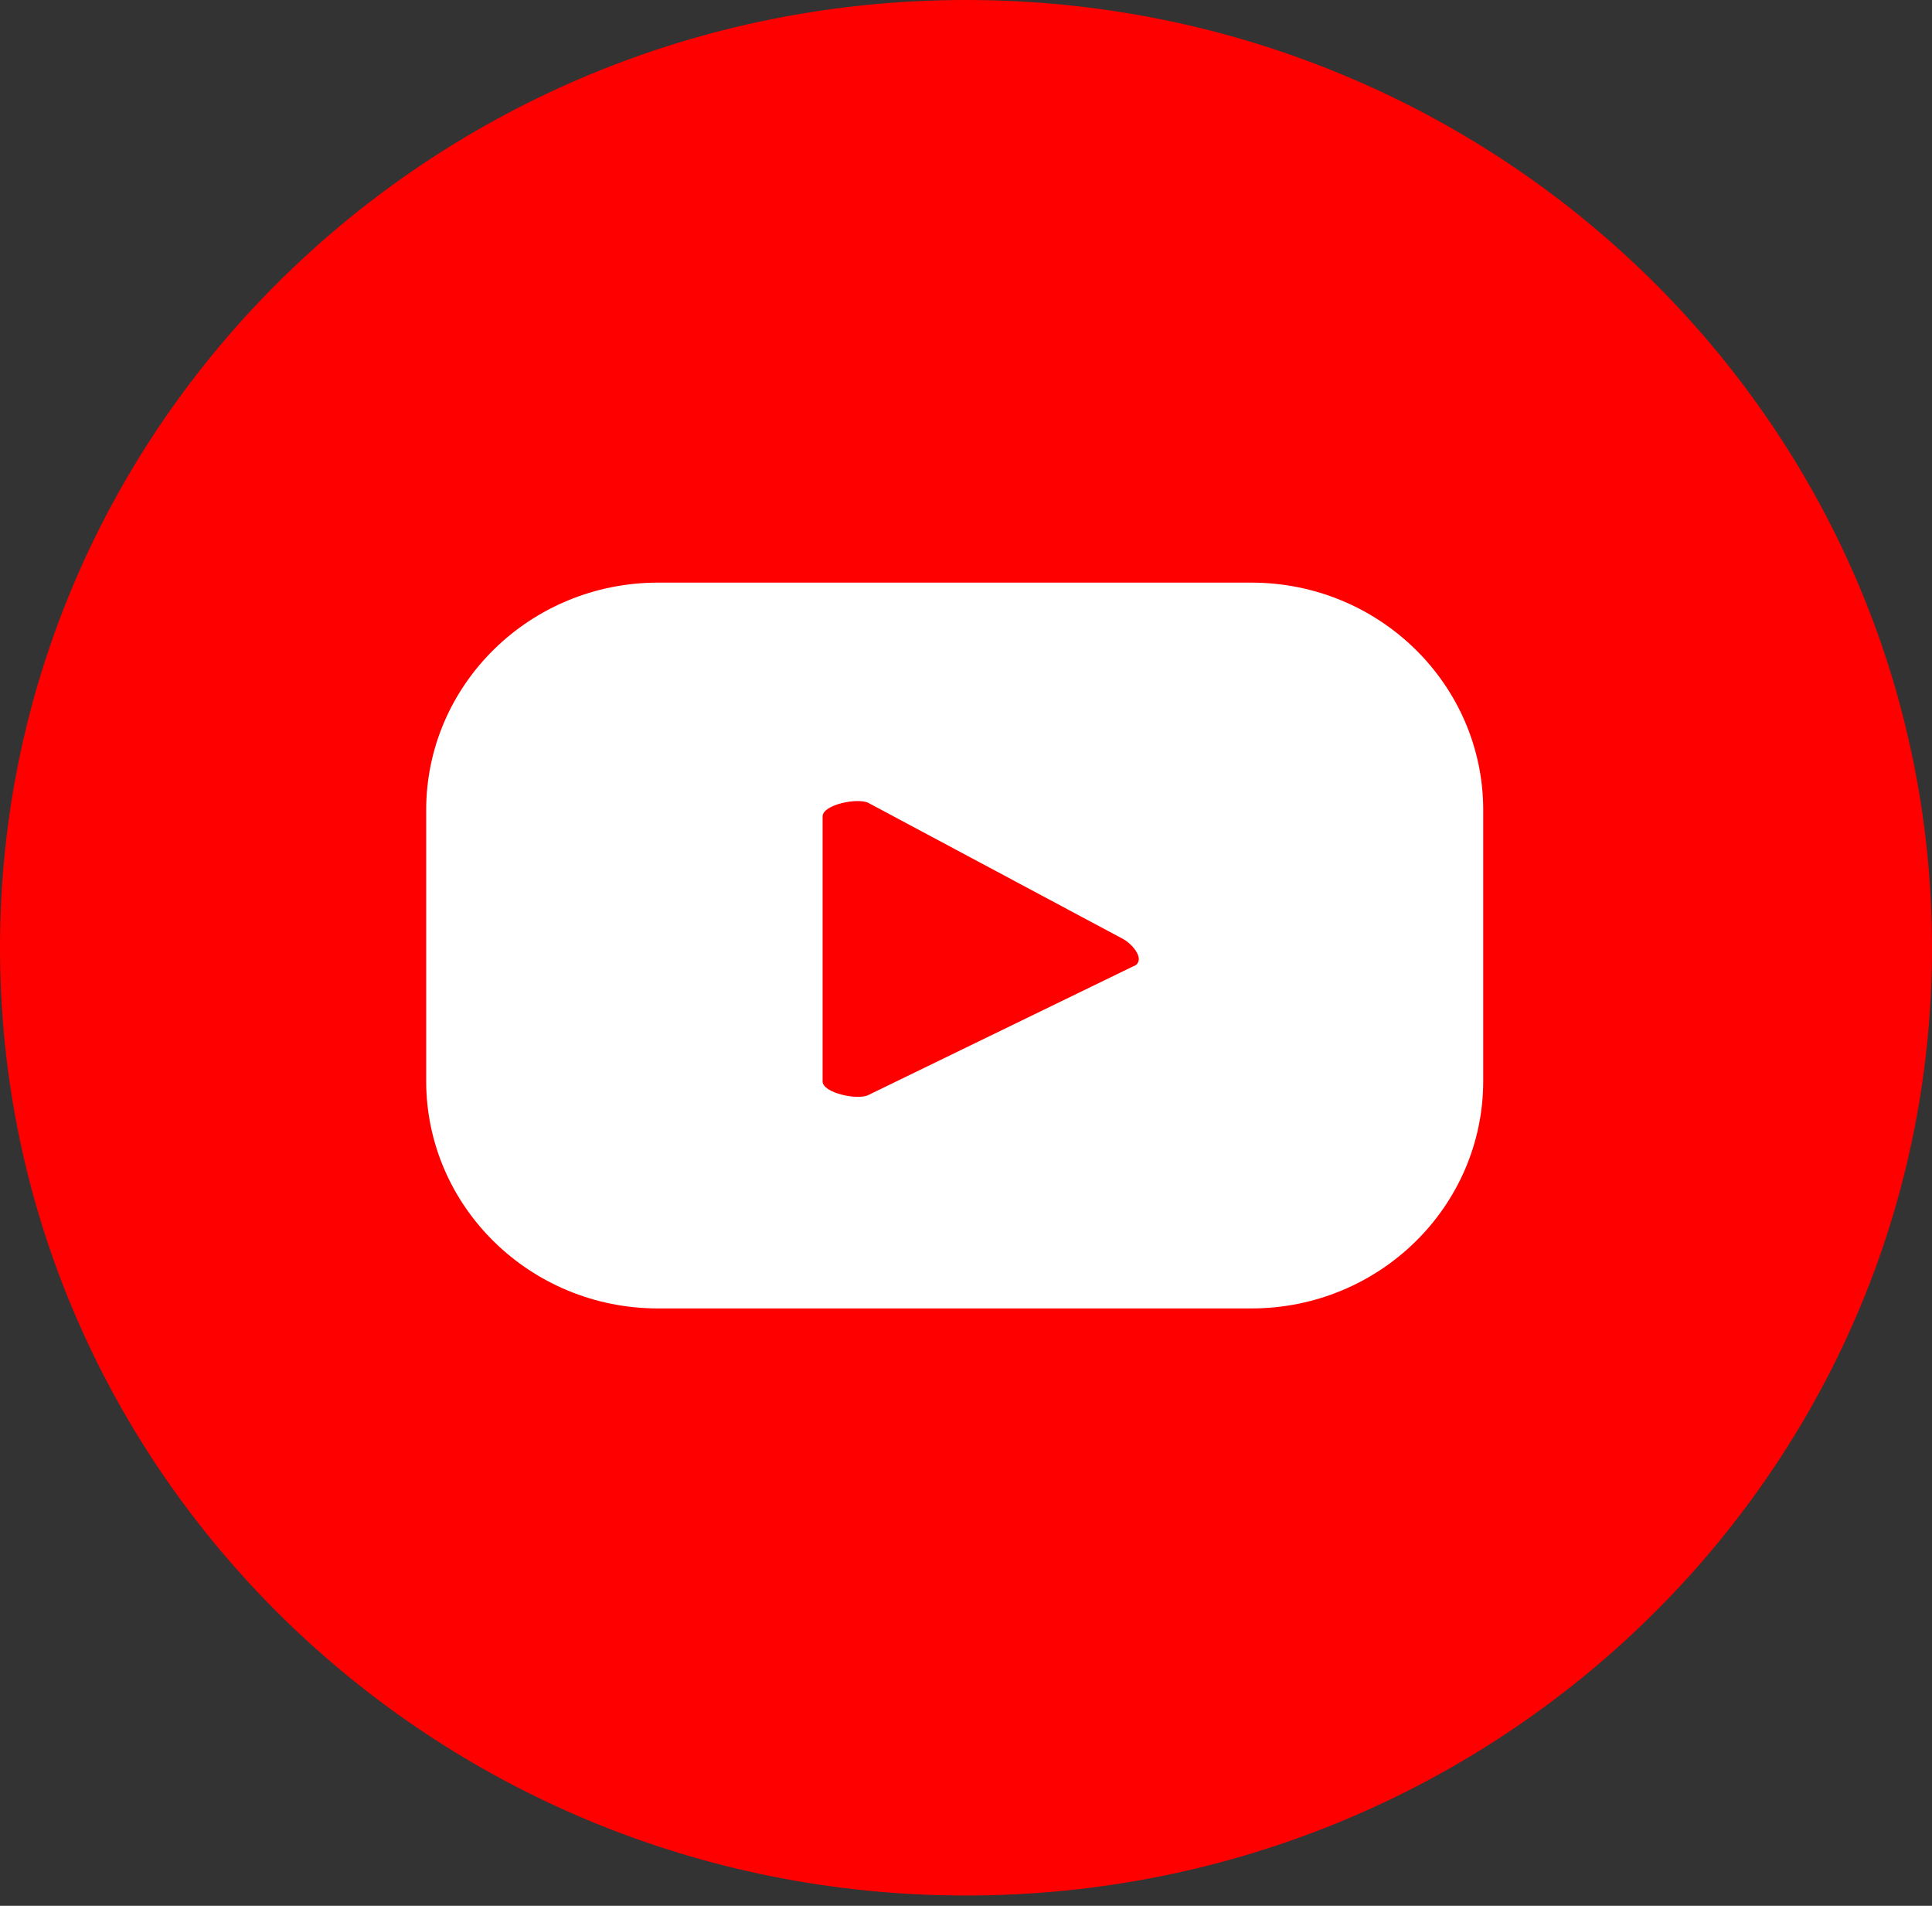
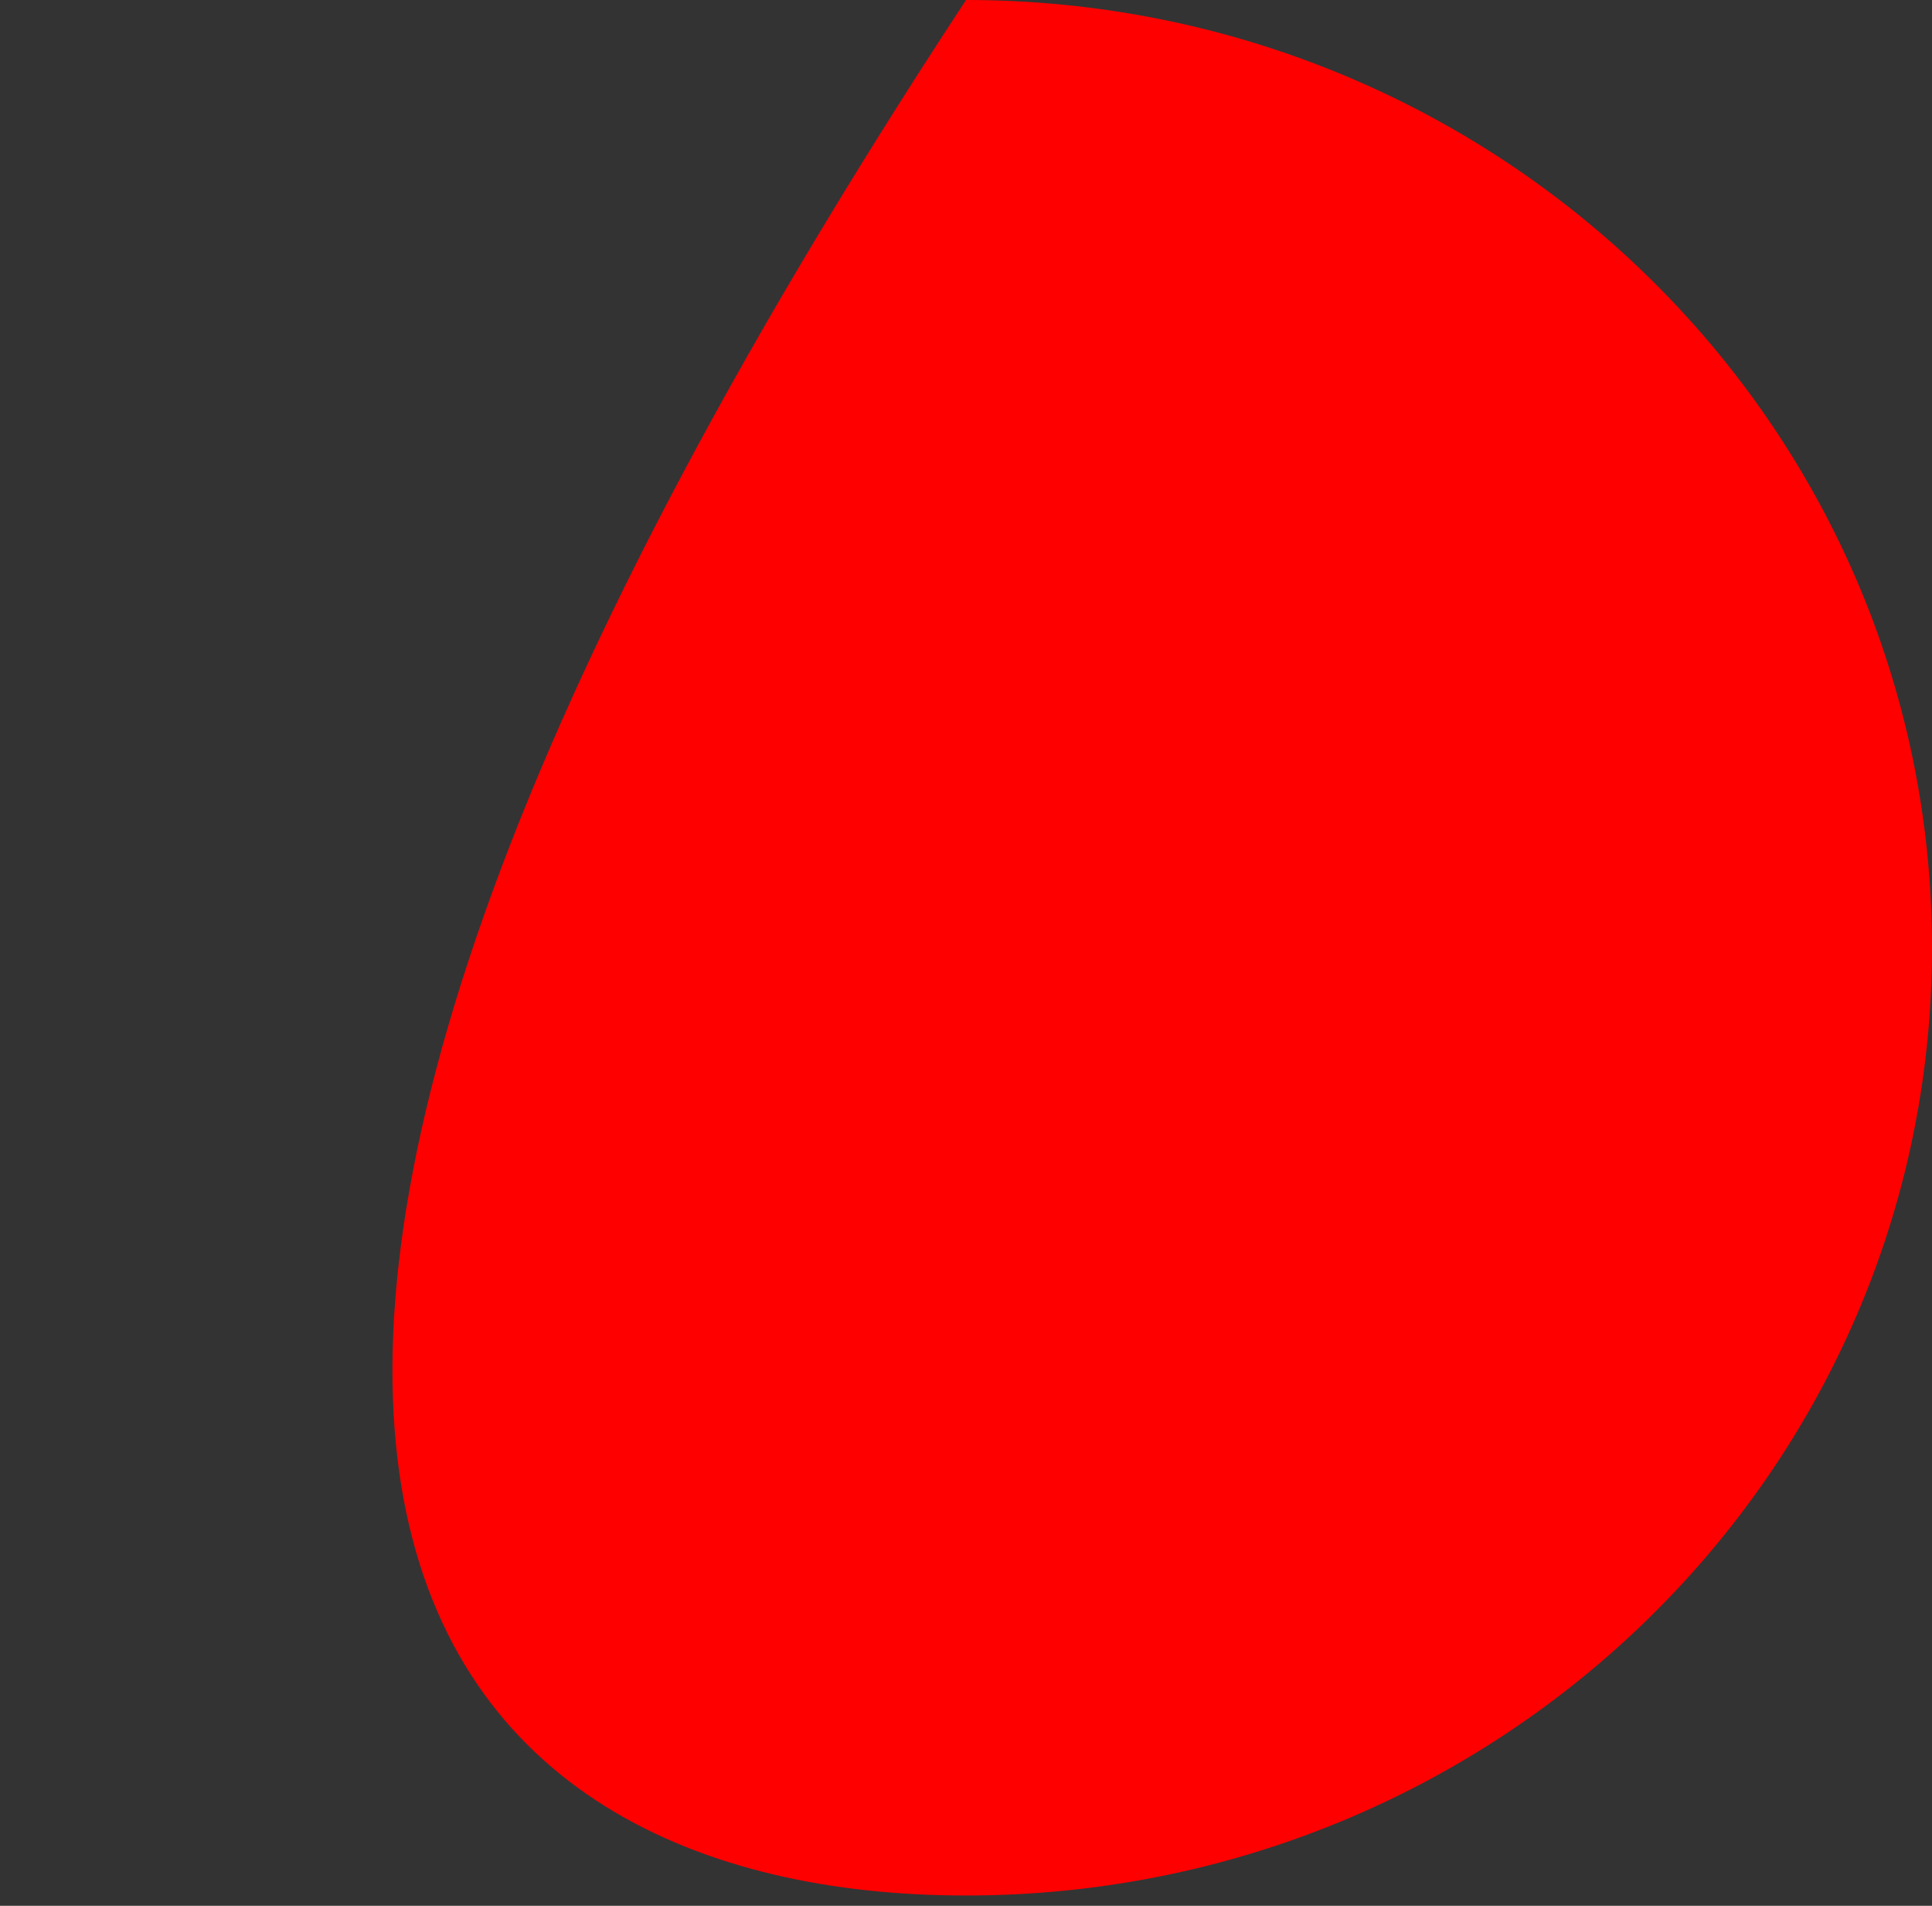
<svg xmlns="http://www.w3.org/2000/svg" width="73" height="72" viewBox="0 0 73 72" fill="none">
  <rect x="0" y="0" width="73" height="72" fill="#333333" stroke="none" />
-   <path d="M36.5 71.611C56.658 71.611 73 55.58 73 35.806C73 16.031 56.658 0 36.5 0C16.342 0 0 16.031 0 35.806C0 55.58 16.342 71.611 36.5 71.611Z" fill="#FF0000" />
-   <path d="M56.043 30.606C56.043 25.86 52.119 22.011 47.281 22.011H24.865C20.027 22.011 16.103 25.86 16.103 30.606V40.837C16.103 45.582 20.027 49.432 24.865 49.432H47.281C52.119 49.432 56.043 45.582 56.043 40.837V30.606ZM42.863 36.485L32.815 41.367C32.424 41.578 31.082 41.294 31.082 40.855V30.843C31.082 30.395 32.433 30.121 32.825 30.34L42.444 35.479C42.844 35.708 43.273 36.275 42.863 36.494V36.485Z" fill="white" />
+   <path d="M36.5 71.611C56.658 71.611 73 55.58 73 35.806C73 16.031 56.658 0 36.5 0C0 55.58 16.342 71.611 36.5 71.611Z" fill="#FF0000" />
</svg>